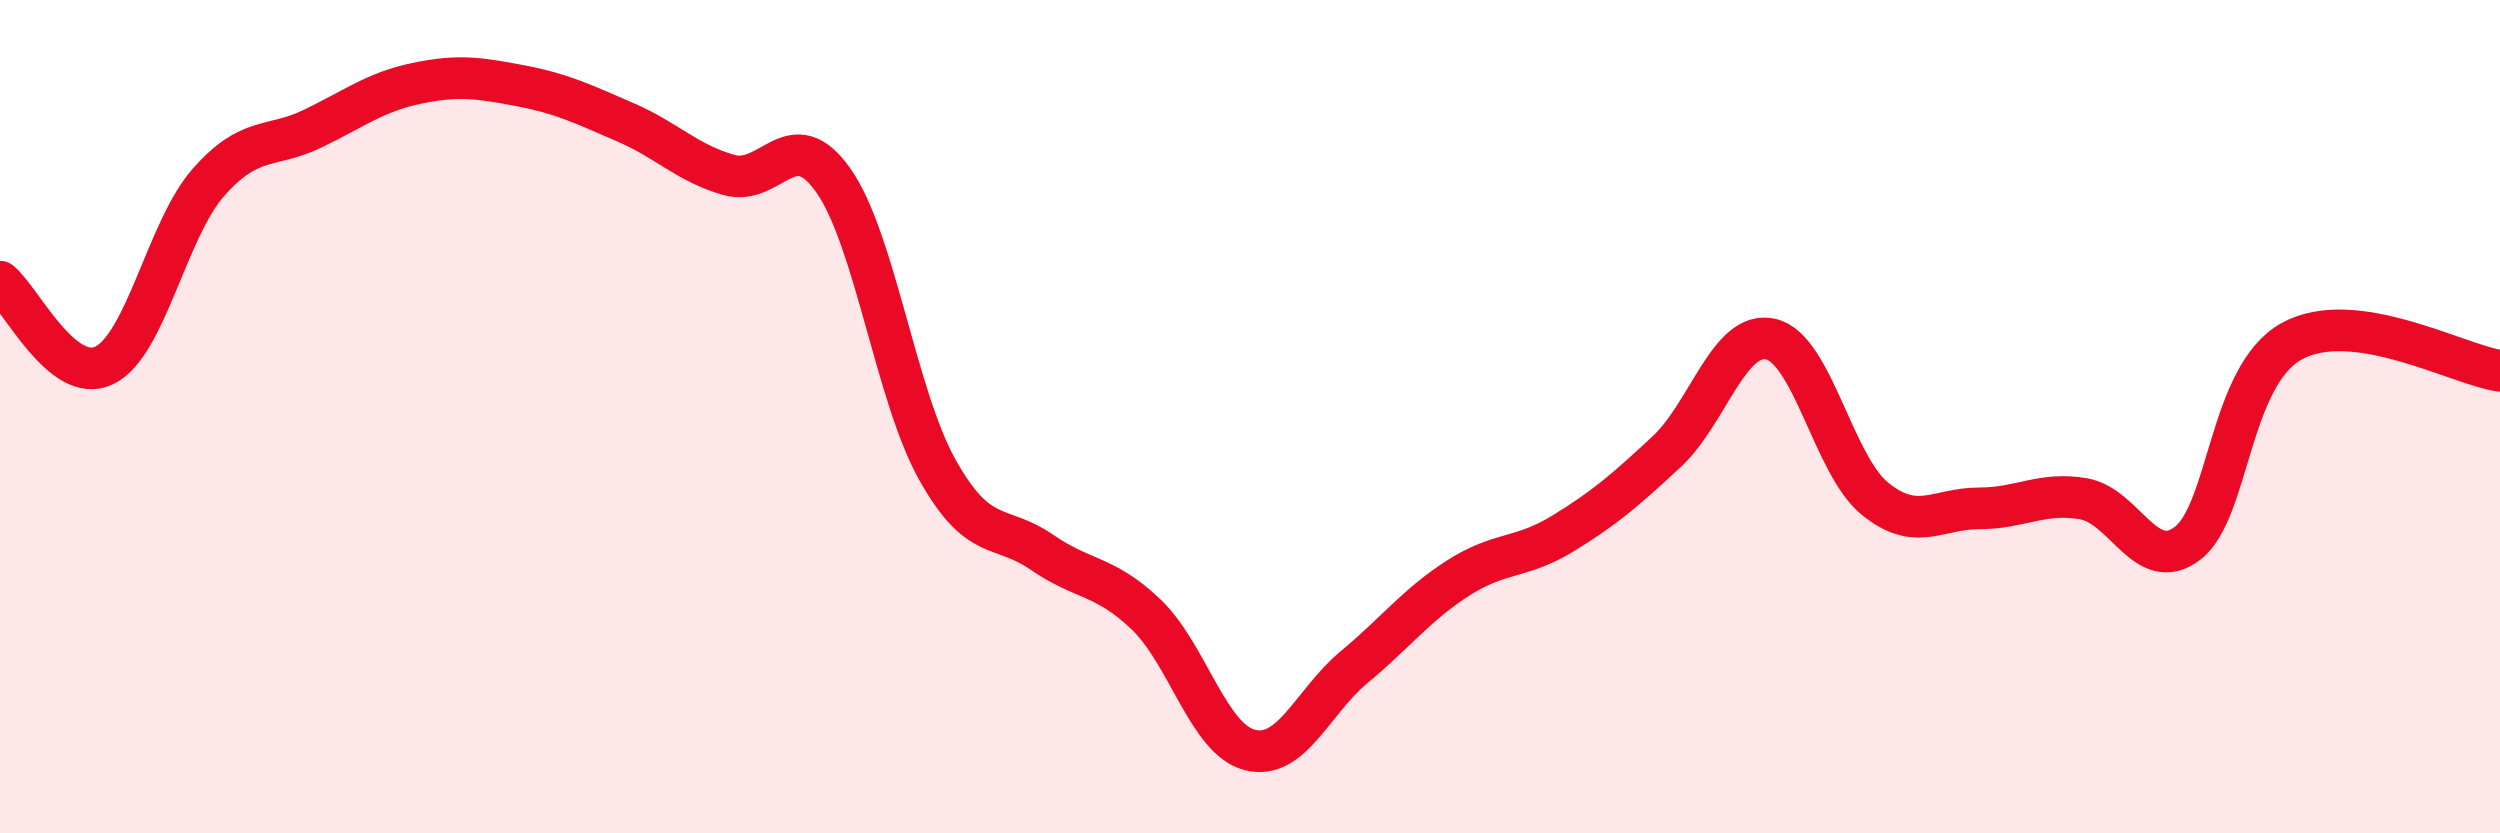
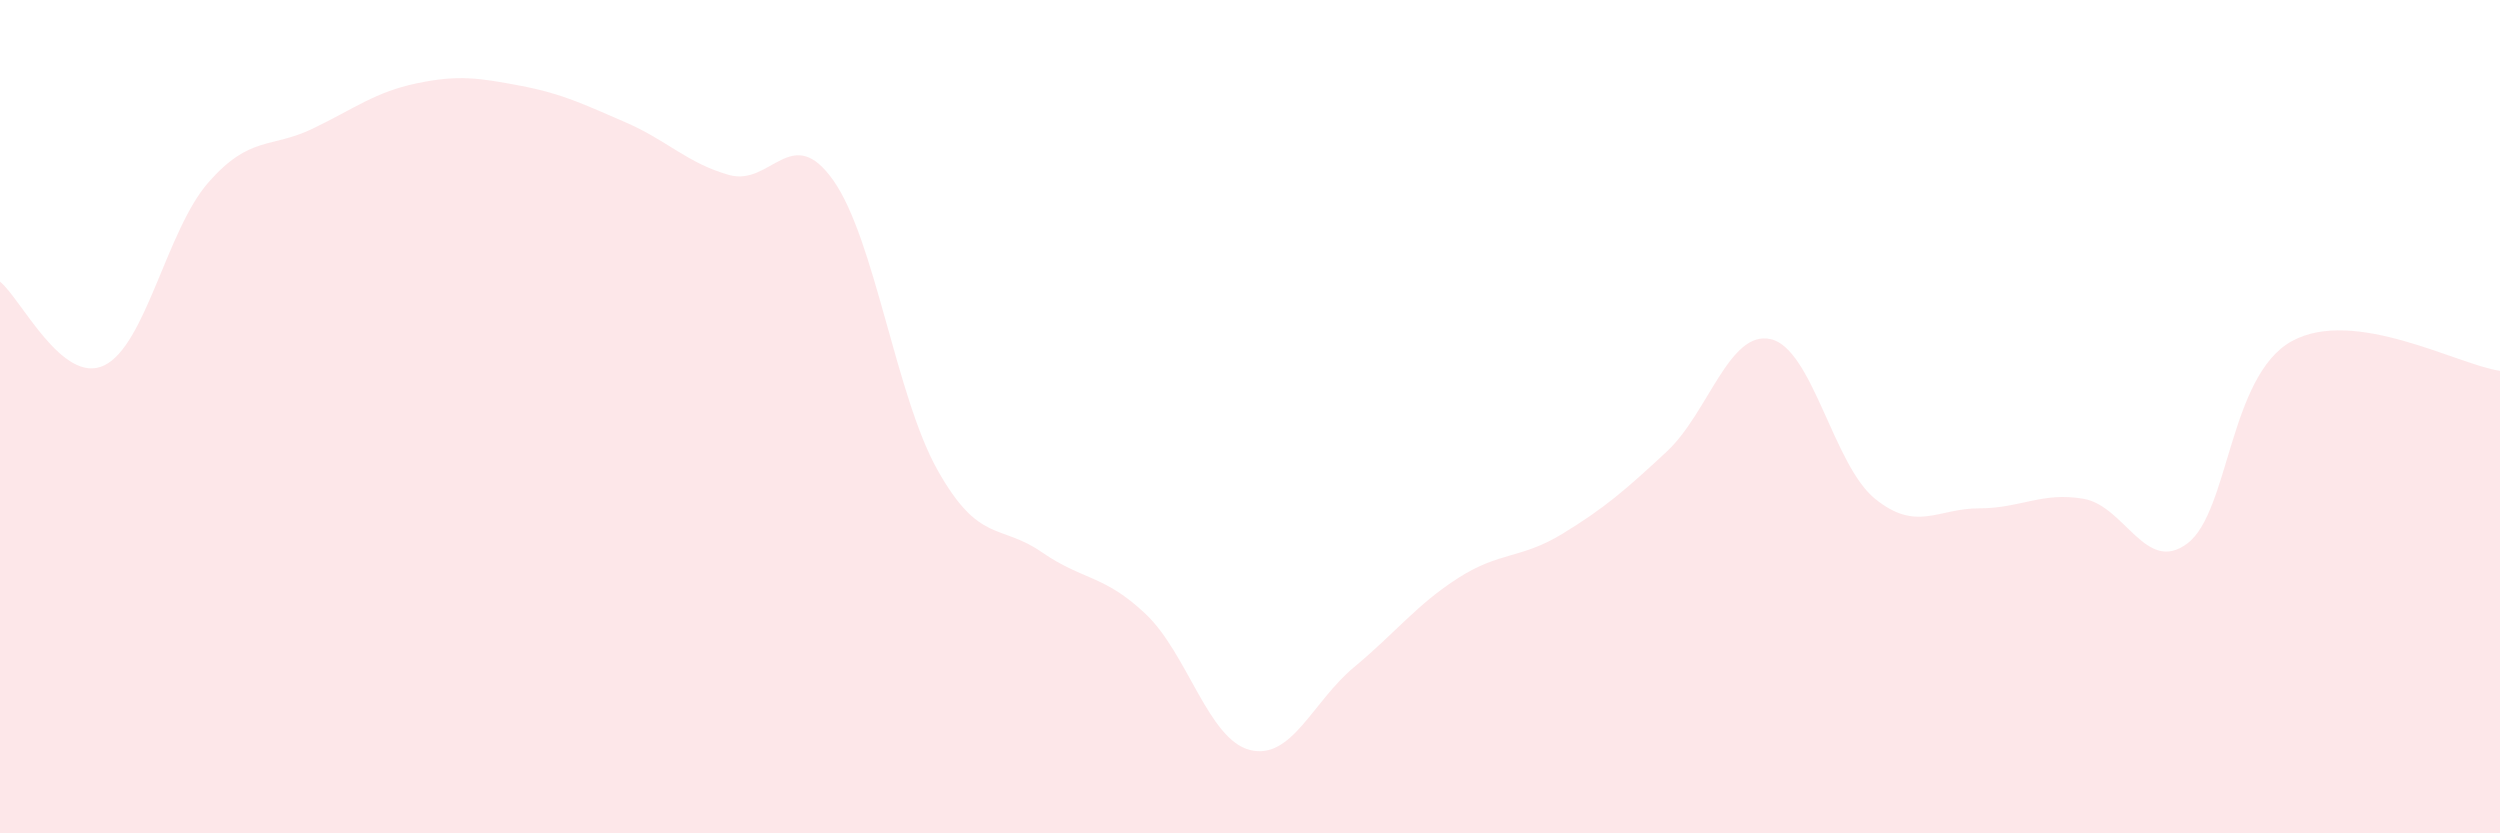
<svg xmlns="http://www.w3.org/2000/svg" width="60" height="20" viewBox="0 0 60 20">
  <path d="M 0,6.76 C 0.5,7.16 1.5,9.25 2.5,8.77 C 3.5,8.29 4,5.52 5,4.38 C 6,3.24 6.5,3.57 7.5,3.09 C 8.5,2.61 9,2.21 10,2 C 11,1.79 11.5,1.87 12.5,2.06 C 13.5,2.25 14,2.5 15,2.93 C 16,3.36 16.5,3.92 17.5,4.2 C 18.5,4.48 19,2.91 20,4.33 C 21,5.75 21.5,9.5 22.5,11.28 C 23.5,13.06 24,12.56 25,13.25 C 26,13.94 26.5,13.79 27.5,14.74 C 28.5,15.69 29,17.75 30,18 C 31,18.25 31.5,16.84 32.5,16.01 C 33.5,15.18 34,14.51 35,13.87 C 36,13.23 36.5,13.42 37.5,12.81 C 38.5,12.2 39,11.77 40,10.84 C 41,9.91 41.5,7.91 42.5,8.14 C 43.5,8.37 44,11.16 45,11.97 C 46,12.78 46.5,12.2 47.5,12.2 C 48.5,12.2 49,11.8 50,11.97 C 51,12.14 51.5,13.8 52.5,13.04 C 53.5,12.28 53.5,9.02 55,8.19 C 56.5,7.36 59,8.76 60,8.9L60 20L0 20Z" fill="#EB0A25" opacity="0.1" stroke-linecap="round" stroke-linejoin="round" />
-   <path d="M 0,6.76 C 0.5,7.16 1.5,9.25 2.5,8.77 C 3.5,8.29 4,5.52 5,4.38 C 6,3.24 6.5,3.57 7.5,3.09 C 8.5,2.61 9,2.21 10,2 C 11,1.79 11.5,1.87 12.5,2.06 C 13.5,2.25 14,2.5 15,2.93 C 16,3.36 16.5,3.92 17.5,4.2 C 18.5,4.48 19,2.91 20,4.33 C 21,5.75 21.5,9.5 22.5,11.28 C 23.5,13.06 24,12.56 25,13.25 C 26,13.94 26.5,13.79 27.5,14.74 C 28.5,15.69 29,17.75 30,18 C 31,18.25 31.5,16.84 32.5,16.01 C 33.5,15.18 34,14.51 35,13.87 C 36,13.23 36.5,13.42 37.5,12.81 C 38.5,12.2 39,11.77 40,10.84 C 41,9.91 41.5,7.91 42.5,8.14 C 43.5,8.37 44,11.16 45,11.97 C 46,12.78 46.5,12.2 47.5,12.2 C 48.5,12.2 49,11.8 50,11.97 C 51,12.14 51.5,13.8 52.5,13.04 C 53.5,12.28 53.5,9.02 55,8.19 C 56.5,7.36 59,8.76 60,8.9" stroke="#EB0A25" stroke-width="1" fill="none" stroke-linecap="round" stroke-linejoin="round" />
</svg>